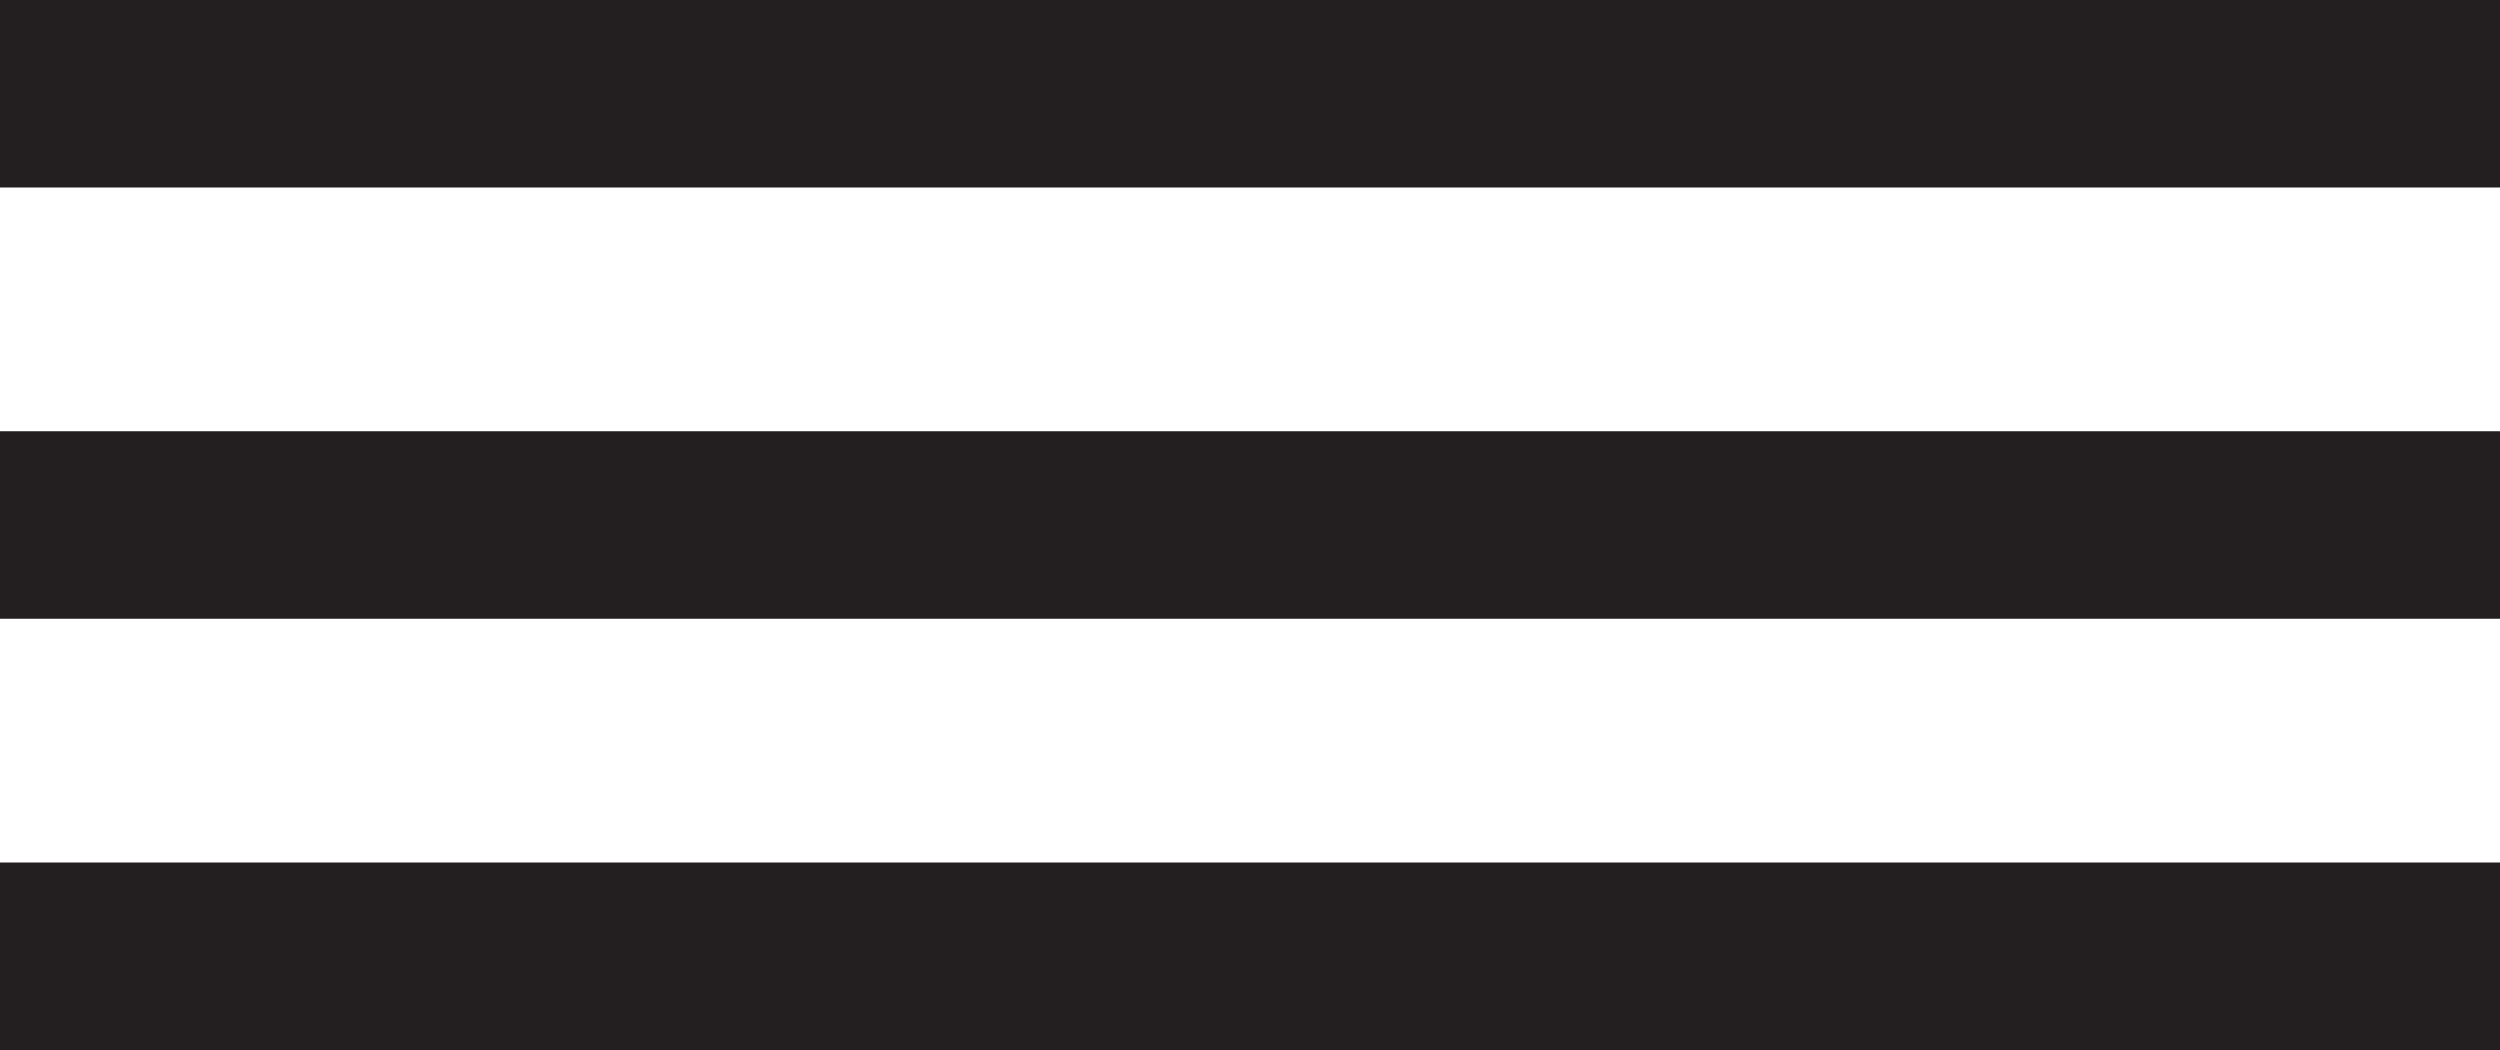
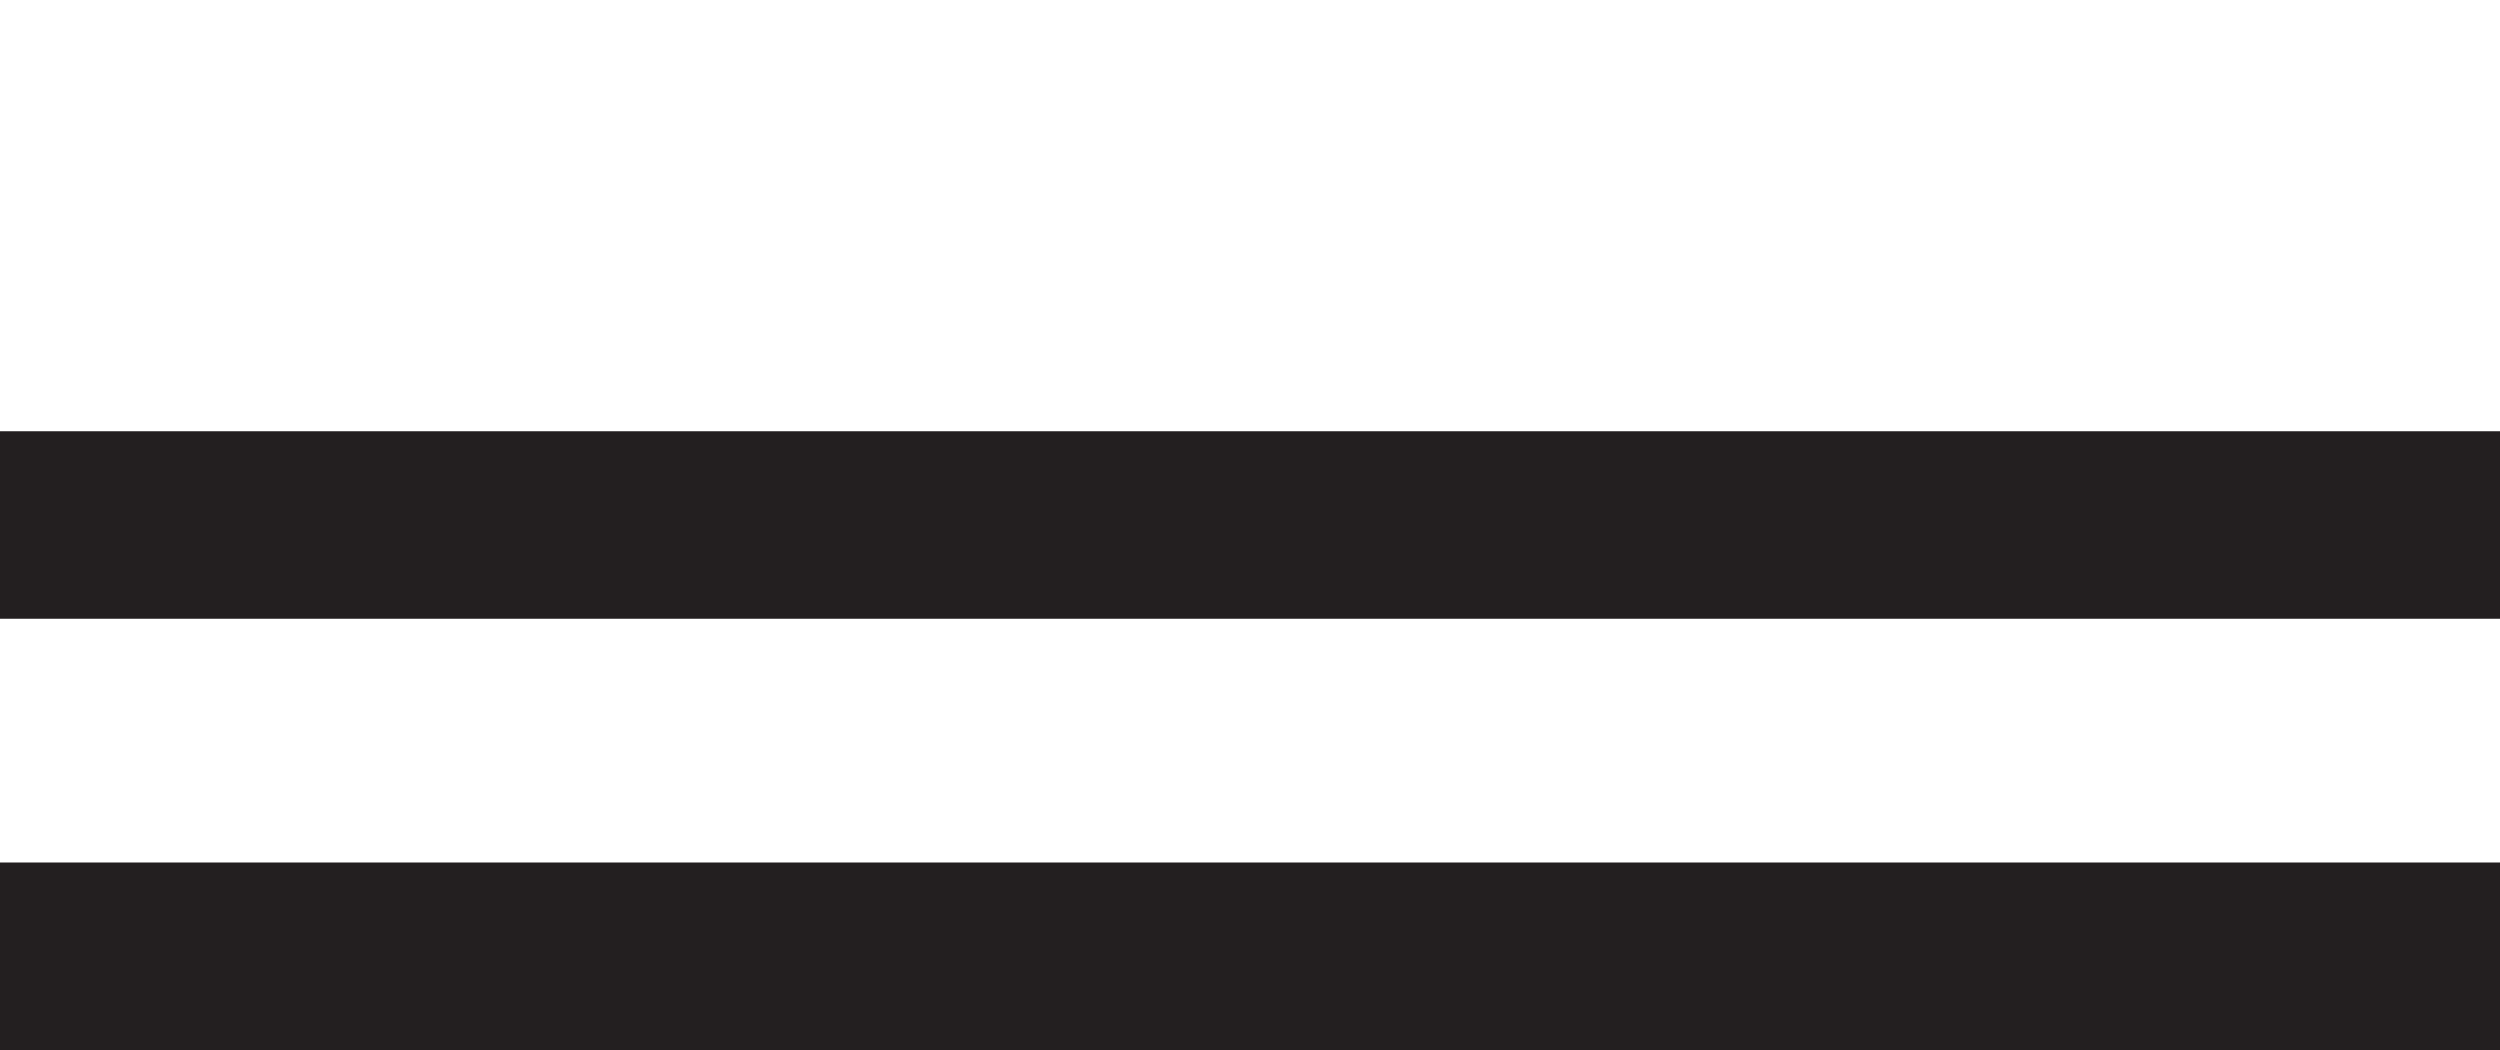
<svg xmlns="http://www.w3.org/2000/svg" id="Слой_1" data-name="Слой 1" viewBox="0 0 40 16.8">
  <defs>
    <style>.cls-1{fill:#231f20;}</style>
  </defs>
  <title>Burger_mobile_2</title>
  <rect class="cls-1" y="13.8" width="40" height="3" />
  <rect class="cls-1" y="6.9" width="40" height="3" />
-   <rect class="cls-1" width="40" height="3" />
</svg>